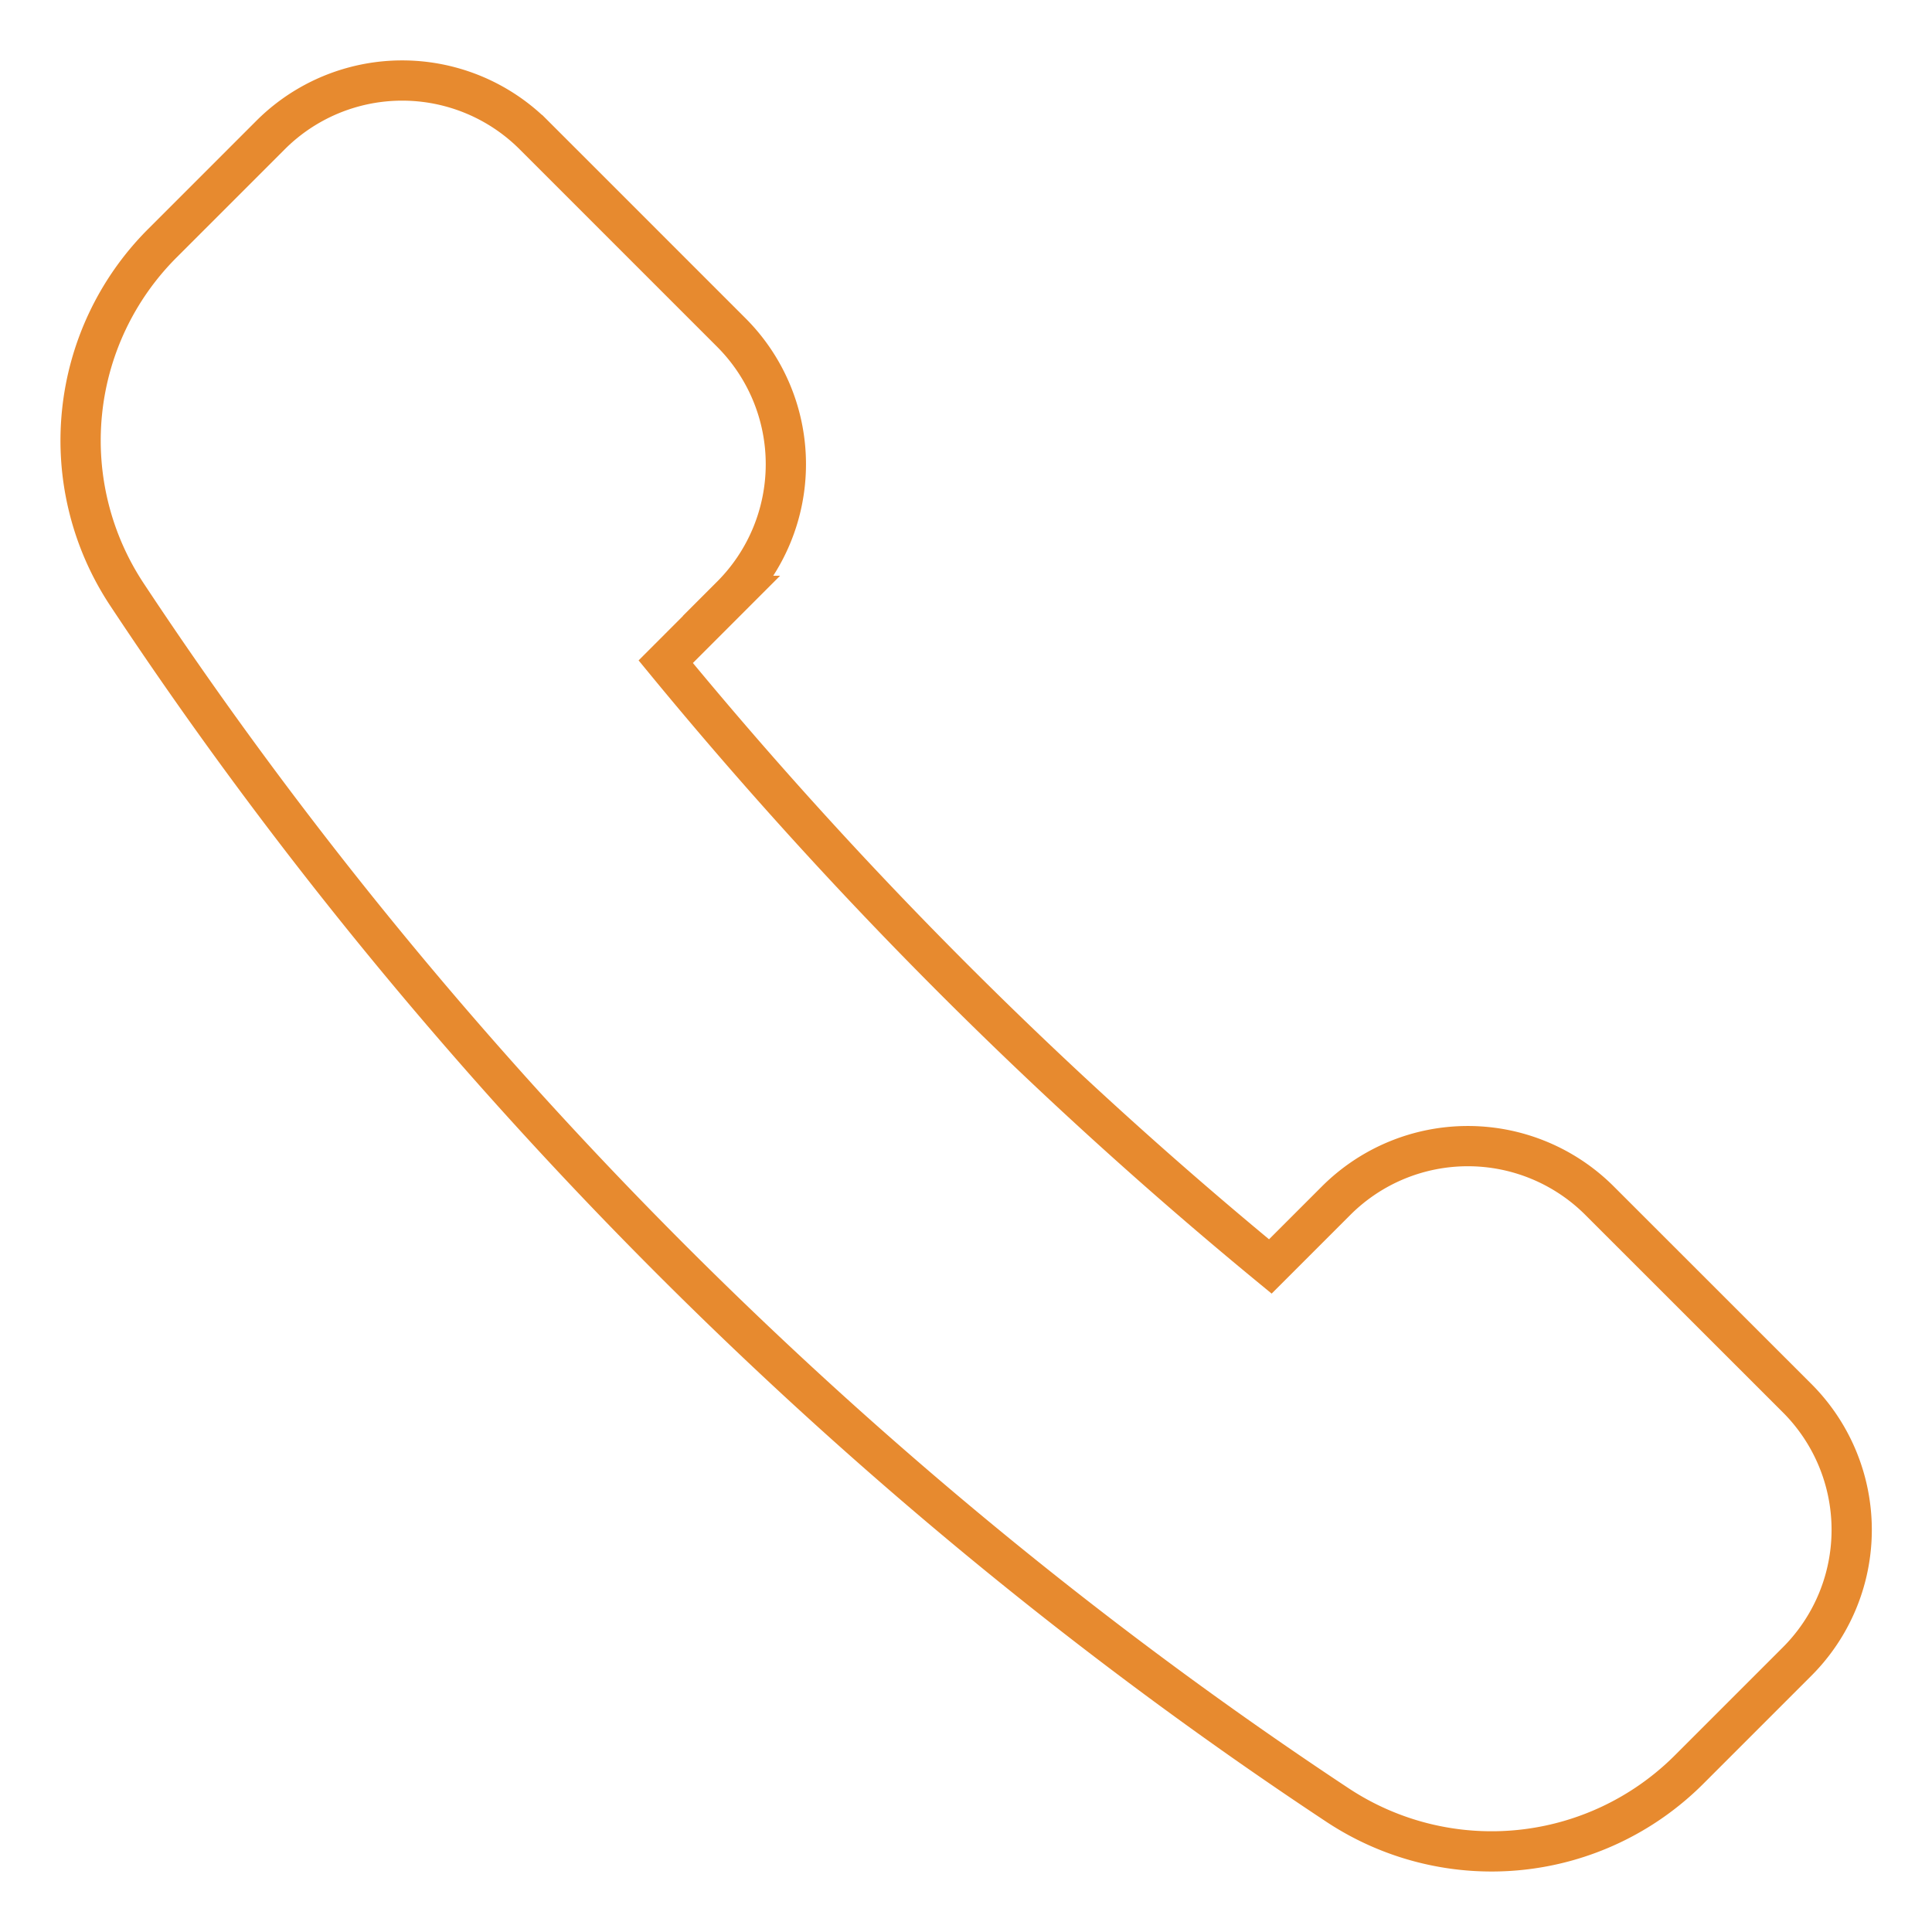
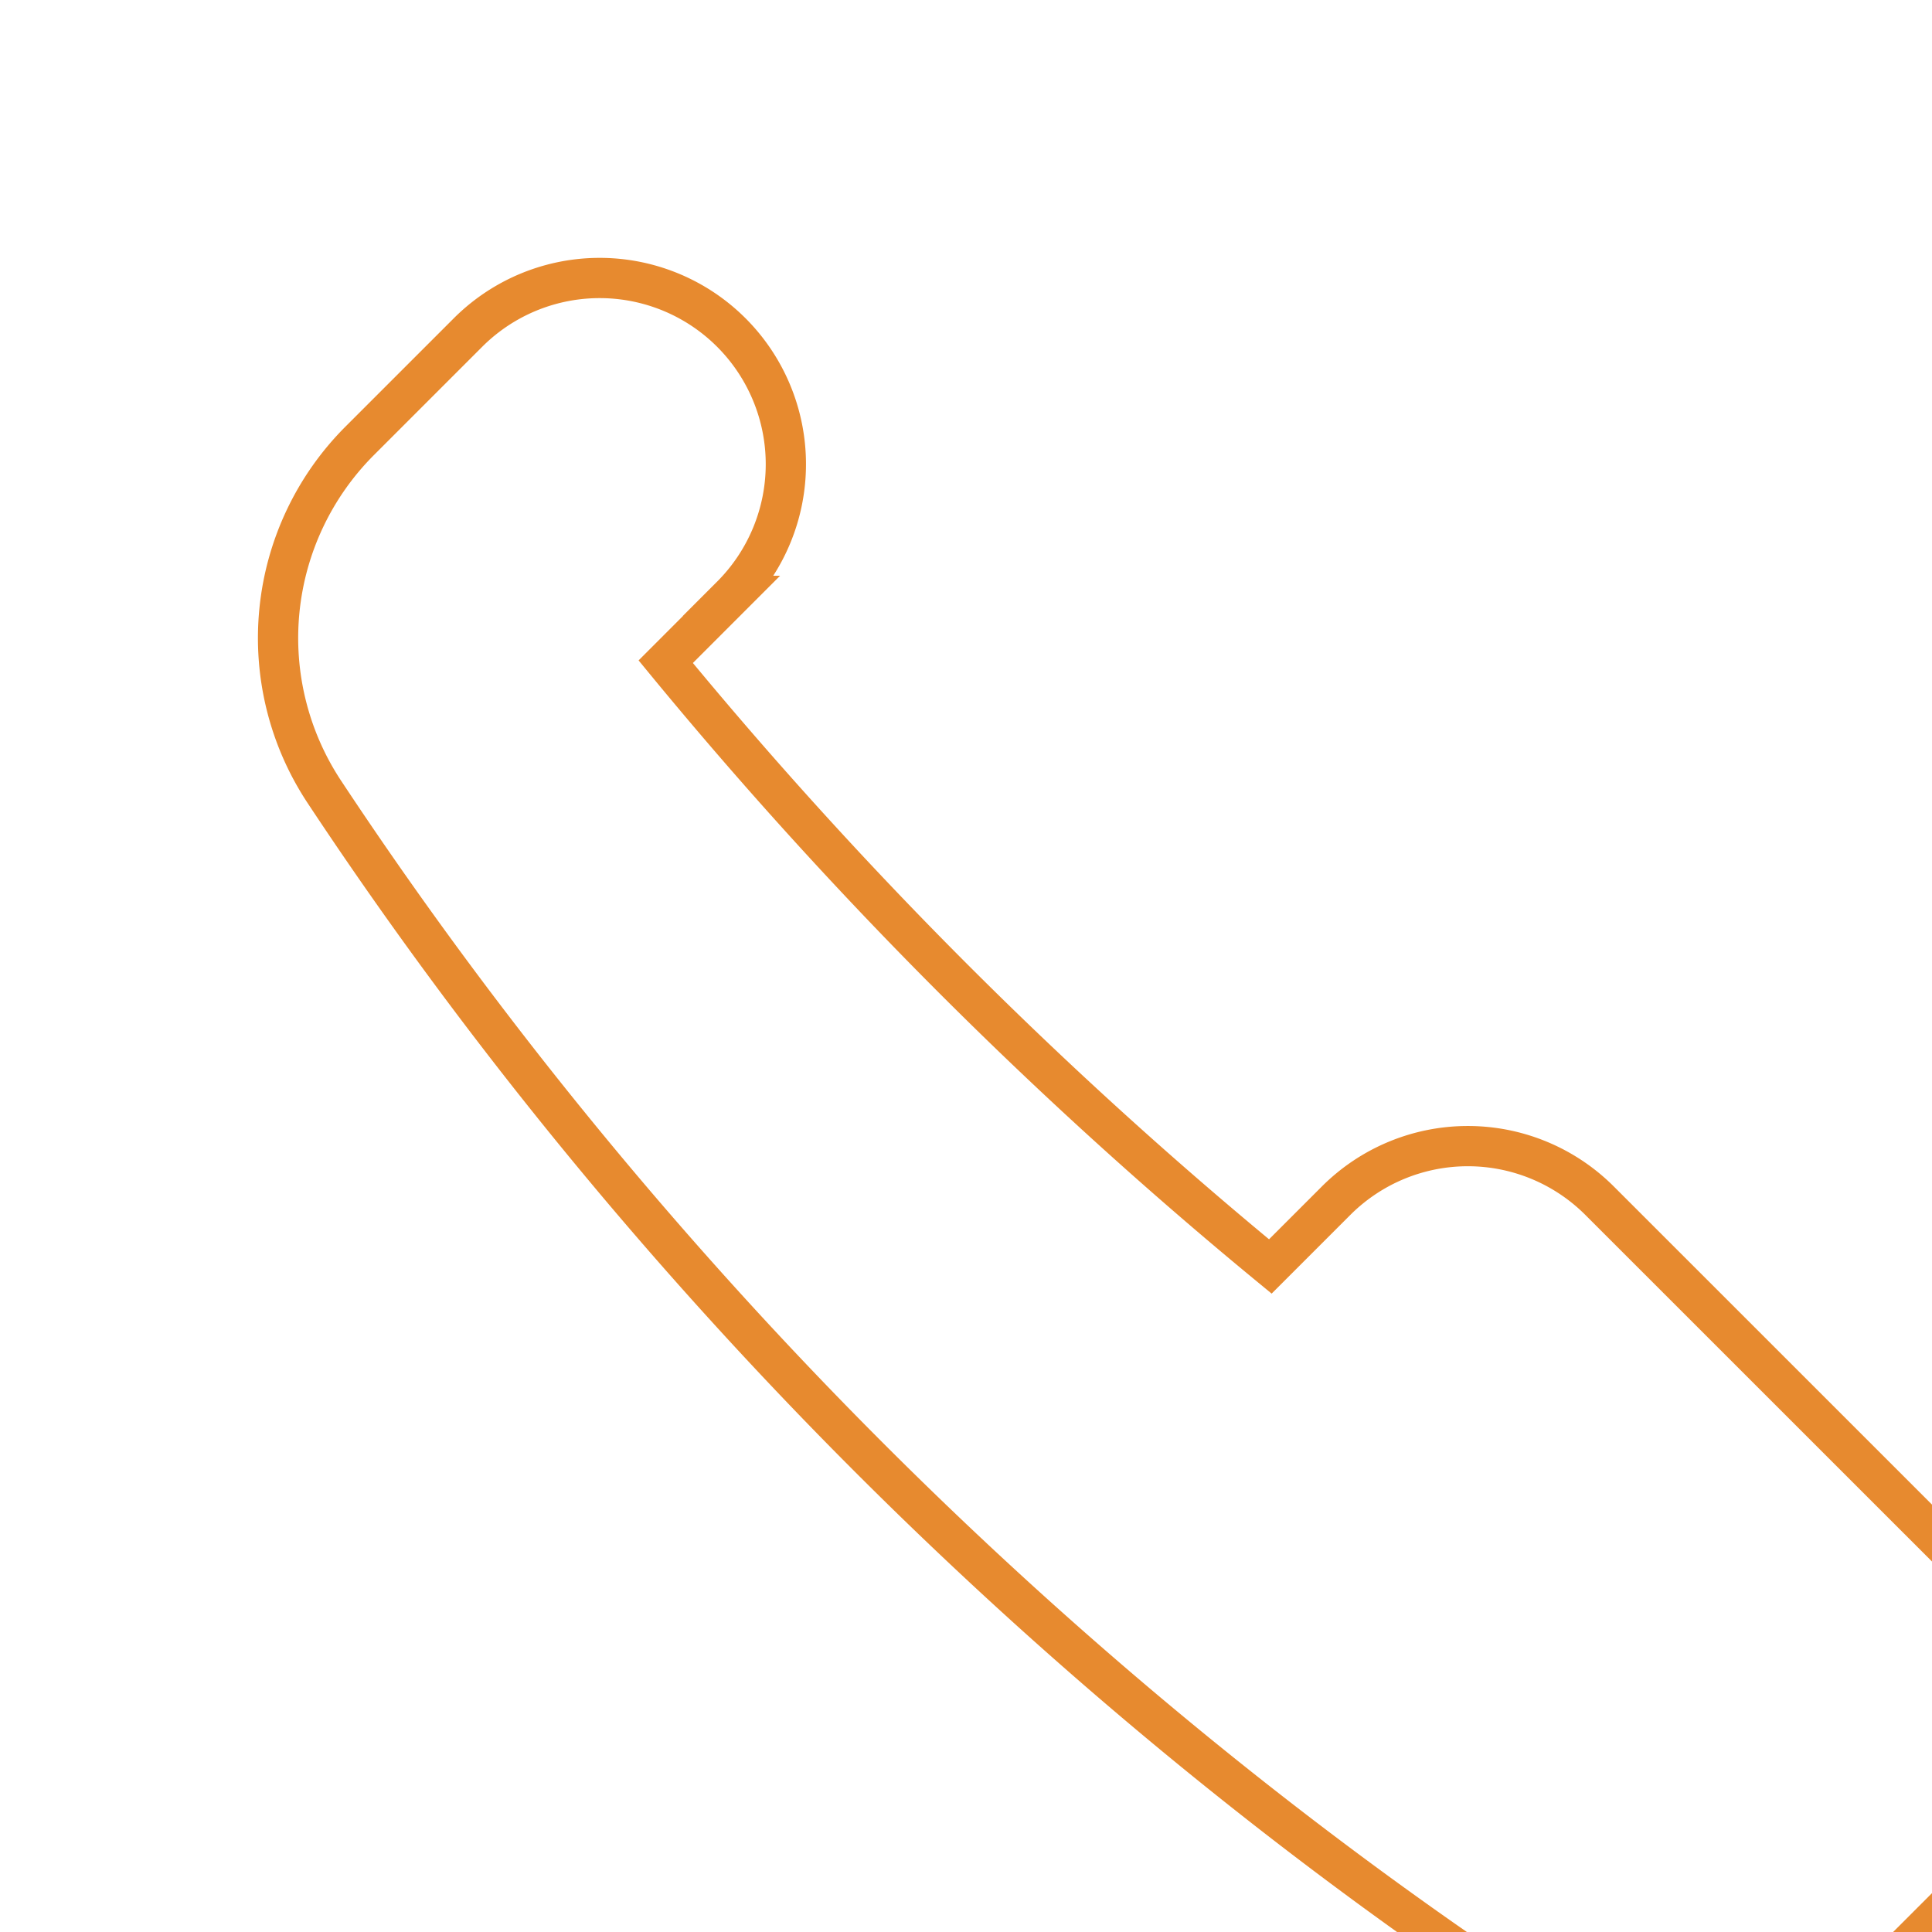
<svg xmlns="http://www.w3.org/2000/svg" viewBox="0 0 48 48" style="stroke: #E78A2F;">
-   <path d="M18.17 14.804a4.627 4.627 0 0 0 0-6.542l-4.906-4.906a4.626 4.626 0 0 0-6.543 0l-2.69 2.69a6.93 6.93 0 0 0-.872 8.732c7.82 11.82 18.25 22.25 30.07 30.067a6.938 6.938 0 0 0 8.73-.875l2.69-2.69a4.625 4.625 0 0 0 0-6.543L39.74 29.83a4.628 4.628 0 0 0-6.544 0l-1.635 1.635A109.75 109.75 0 0 1 16.54 16.44l1.635-1.636z" fill="none" />
+   <path d="M18.17 14.804a4.627 4.627 0 0 0 0-6.542a4.626 4.626 0 0 0-6.543 0l-2.69 2.69a6.93 6.93 0 0 0-.872 8.732c7.82 11.82 18.25 22.25 30.07 30.067a6.938 6.938 0 0 0 8.73-.875l2.69-2.69a4.625 4.625 0 0 0 0-6.543L39.74 29.83a4.628 4.628 0 0 0-6.544 0l-1.635 1.635A109.75 109.75 0 0 1 16.54 16.44l1.635-1.636z" fill="none" />
</svg>